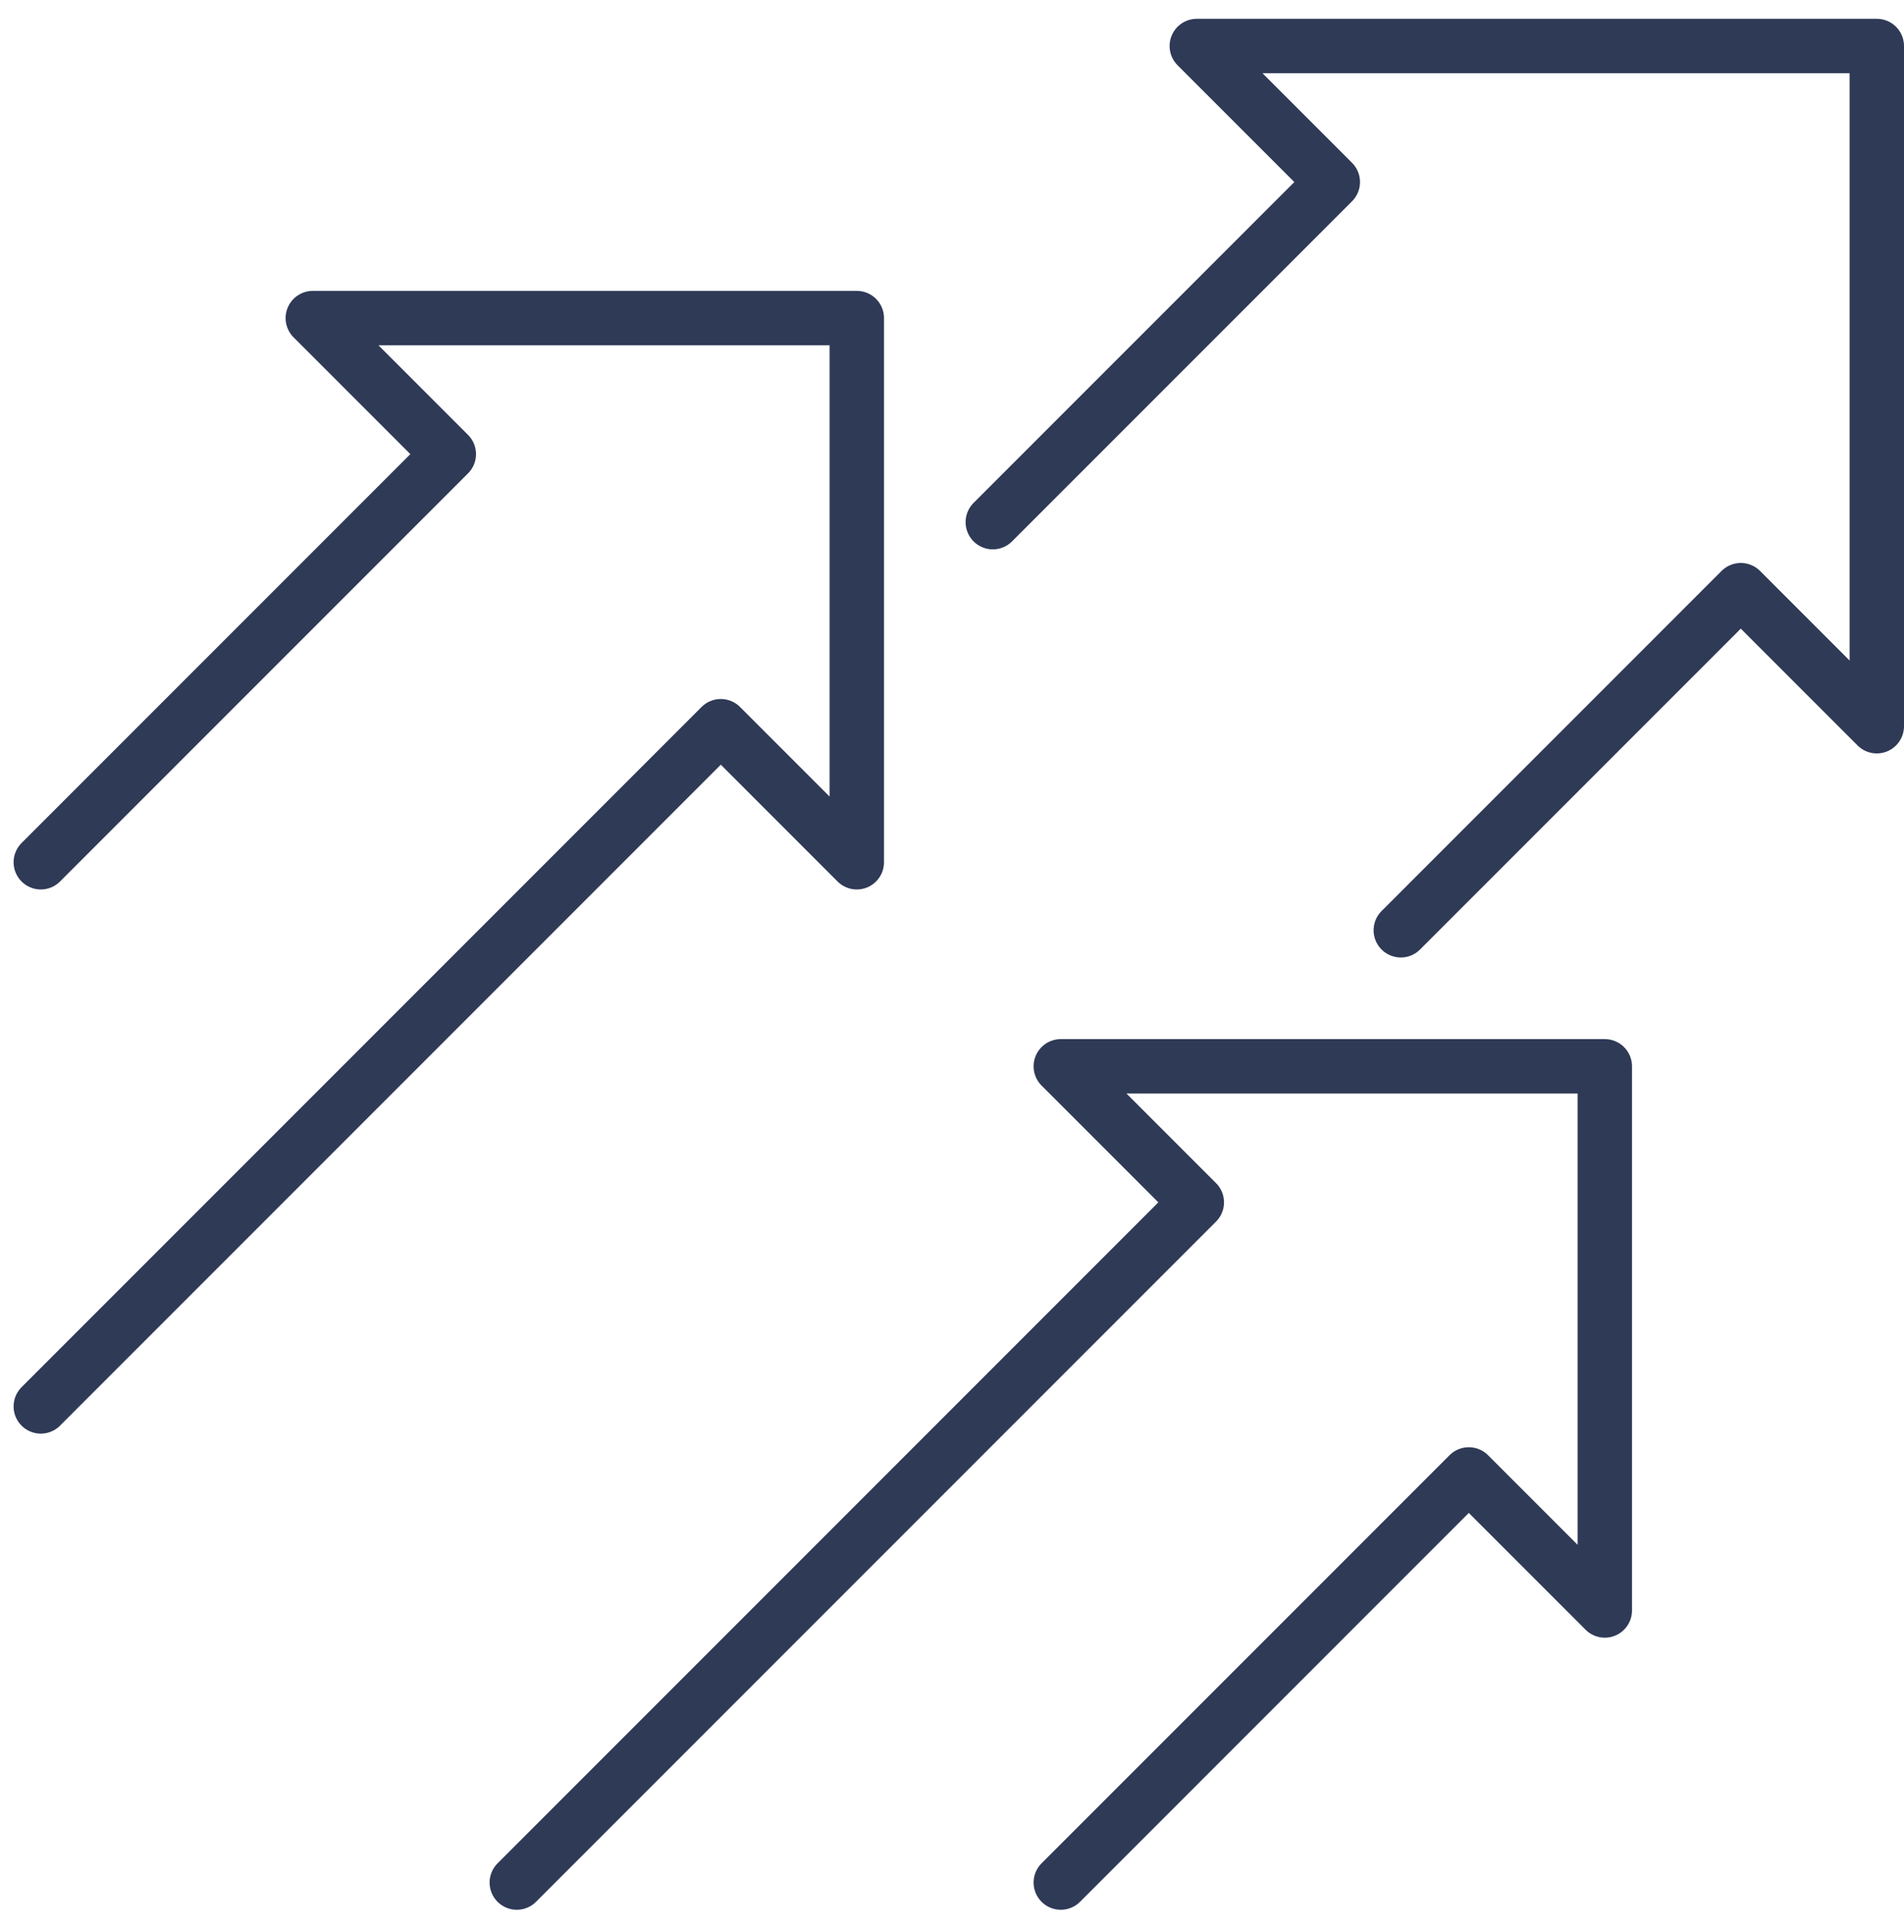
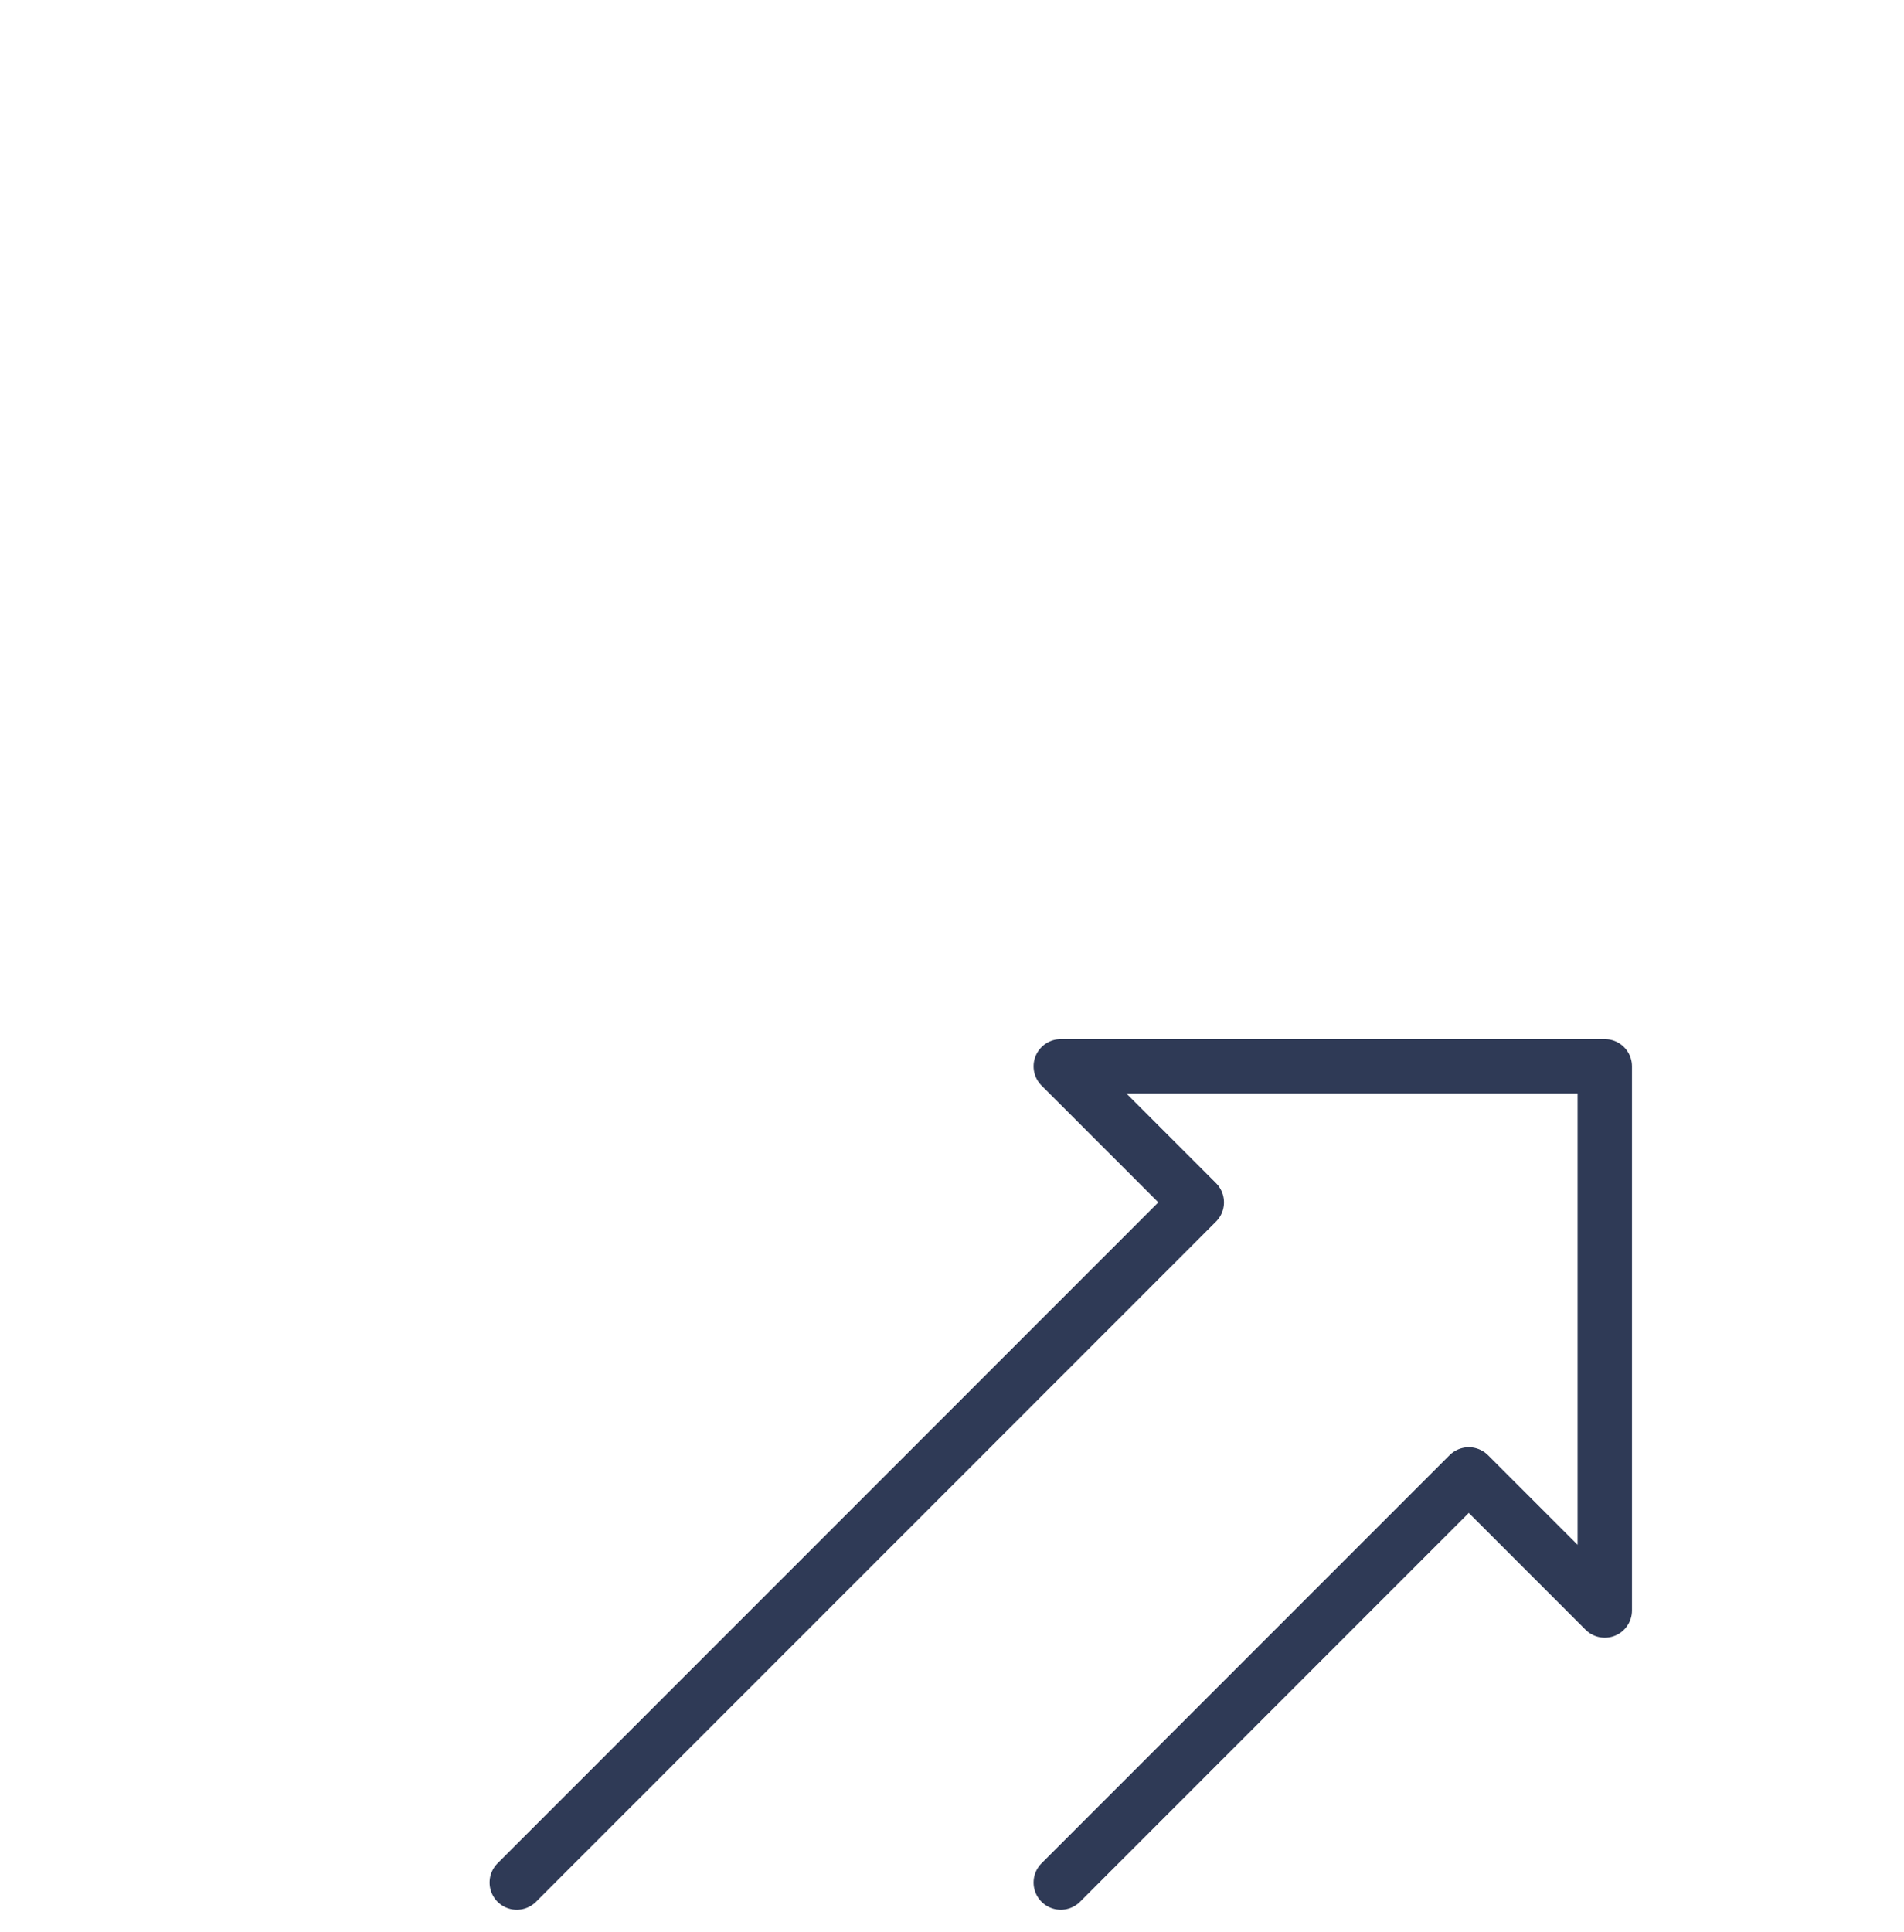
<svg xmlns="http://www.w3.org/2000/svg" width="70" height="71" viewBox="0 0 70 71" fill="none">
-   <path d="M36.5 19.191L49 6.691L44 1.691H69V26.691L64 21.691L51.5 34.191" stroke="#2F3A56" stroke-width="2" stroke-linecap="round" stroke-linejoin="round" />
  <path d="M19 69.191L44 44.191L39 39.191H59V59.191L54 54.191L39 69.191" stroke="#2F3A56" stroke-width="2" stroke-linecap="round" stroke-linejoin="round" />
-   <path d="M1.5 31.691L16.5 16.691L11.5 11.691H31.5V31.691L26.5 26.691L1.5 51.691" stroke="#2F3A56" stroke-width="2" stroke-linecap="round" stroke-linejoin="round" />
</svg>